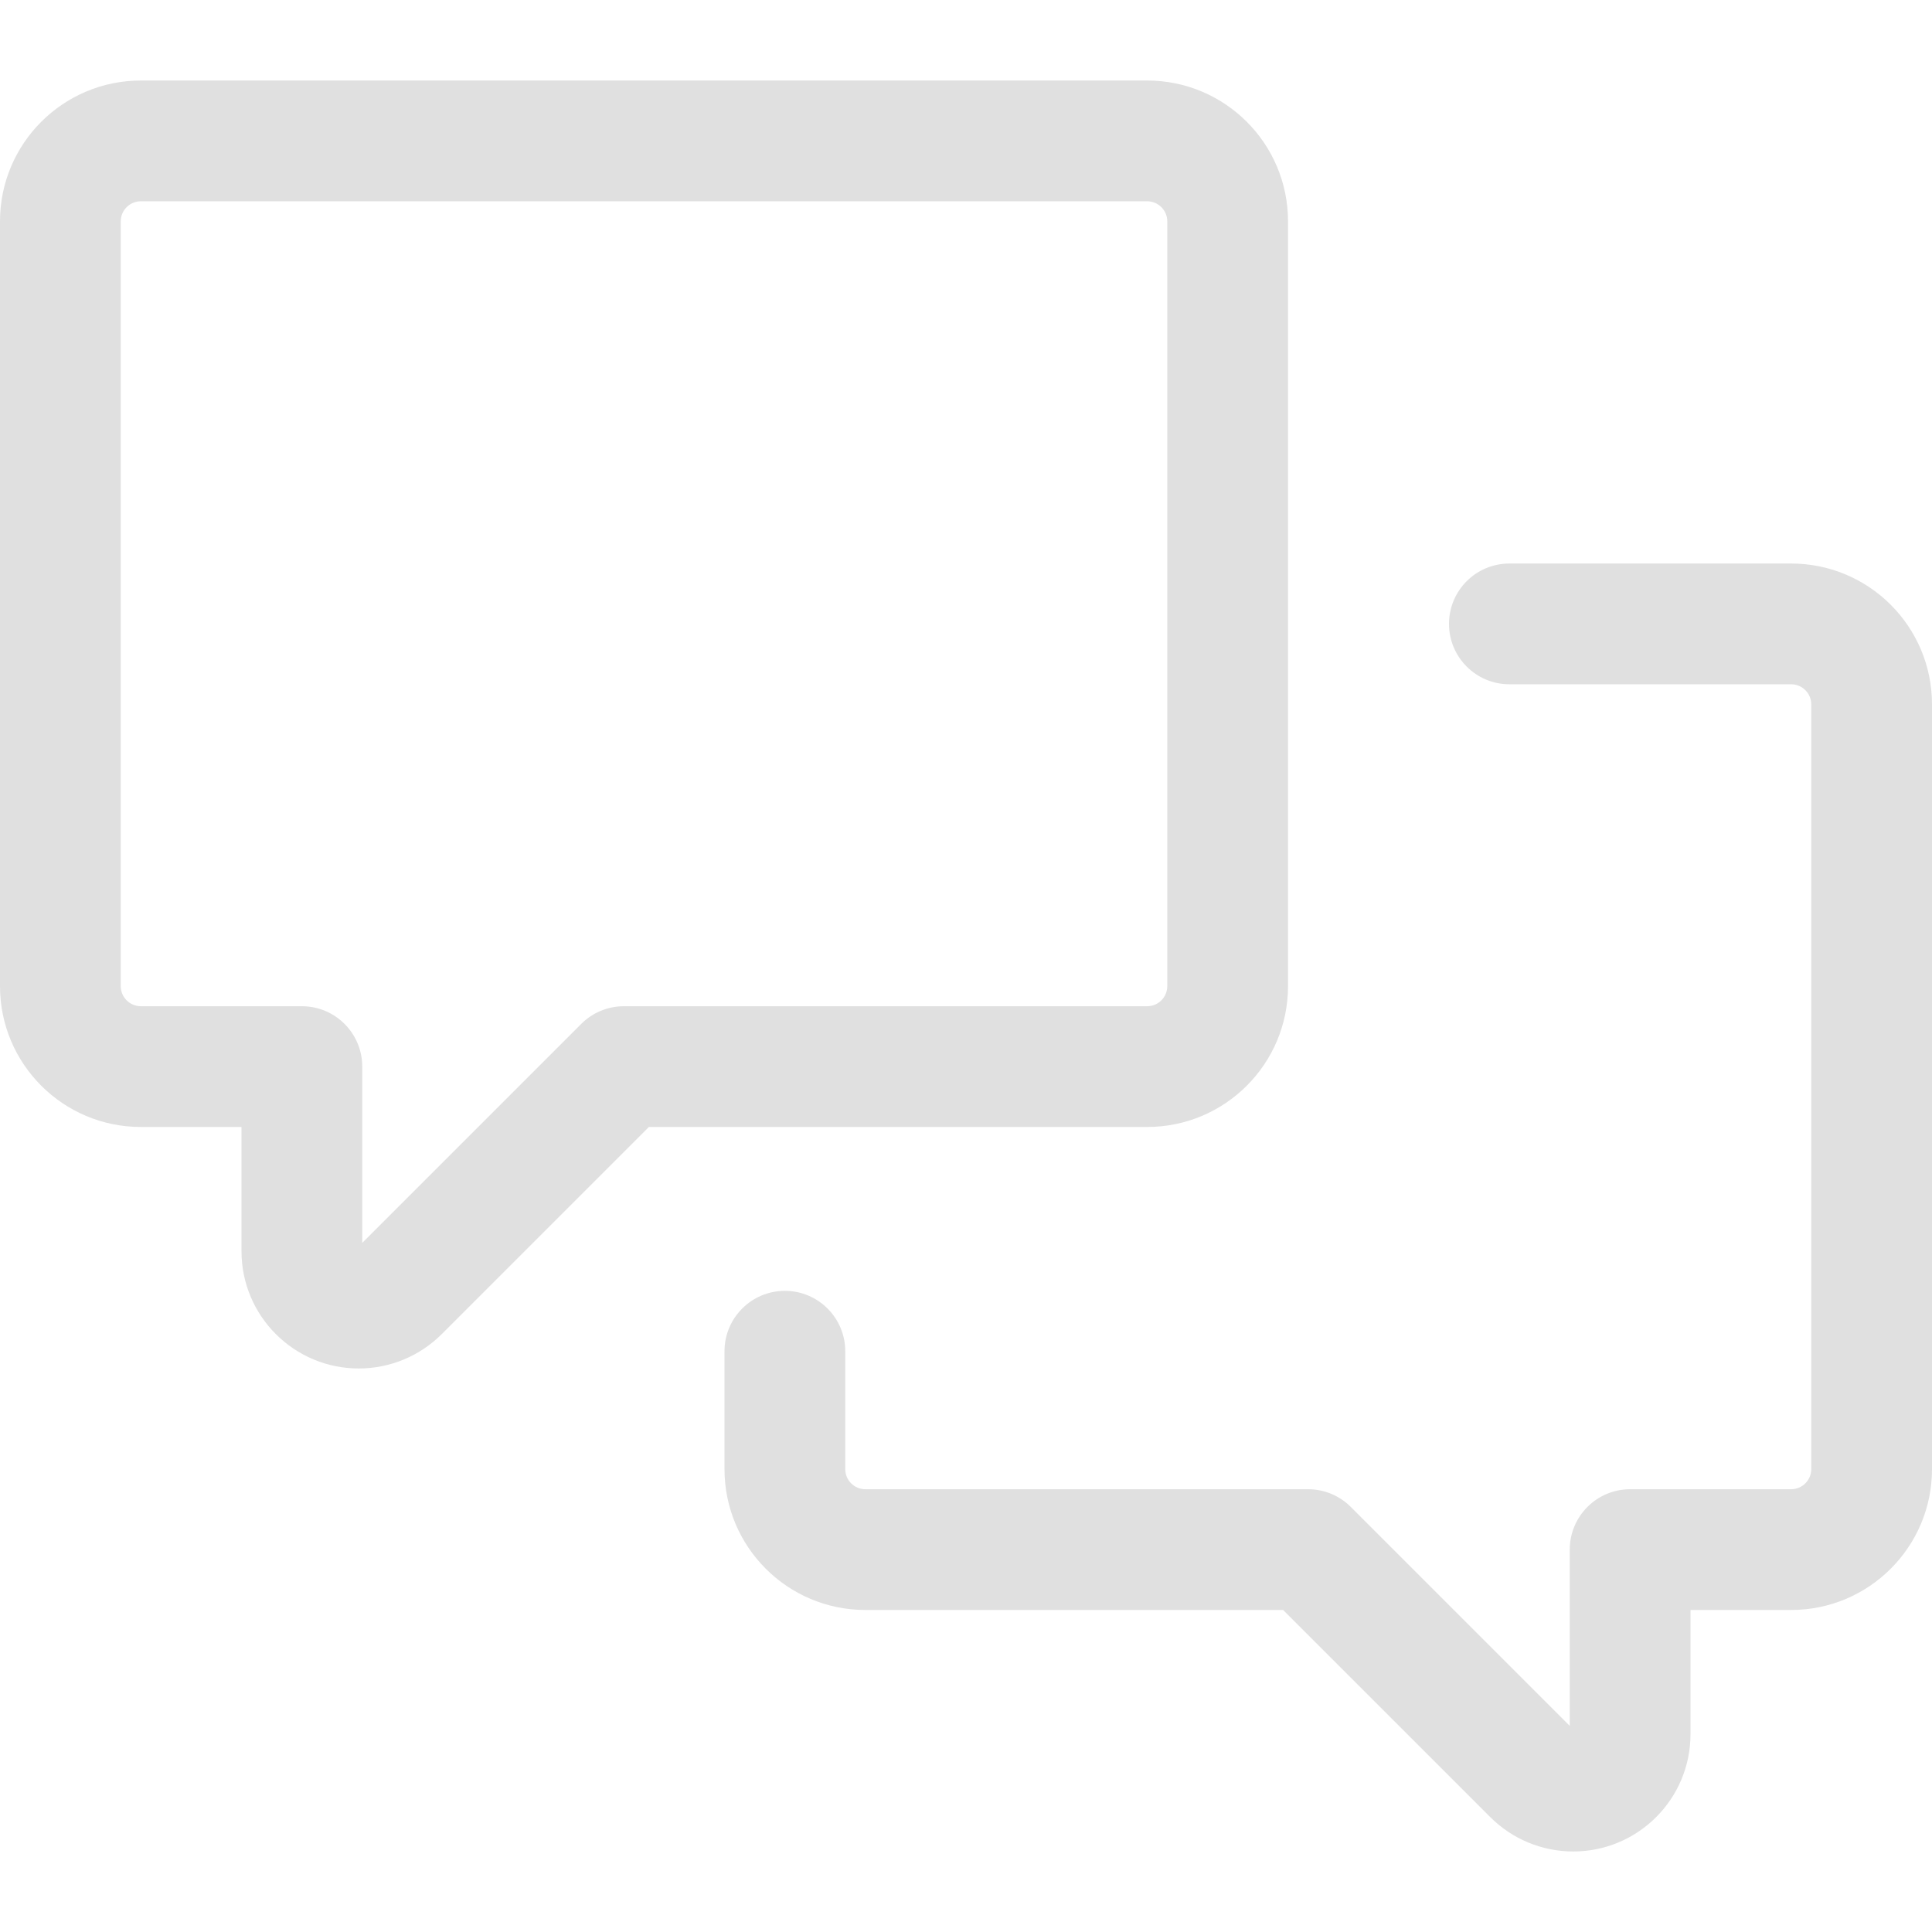
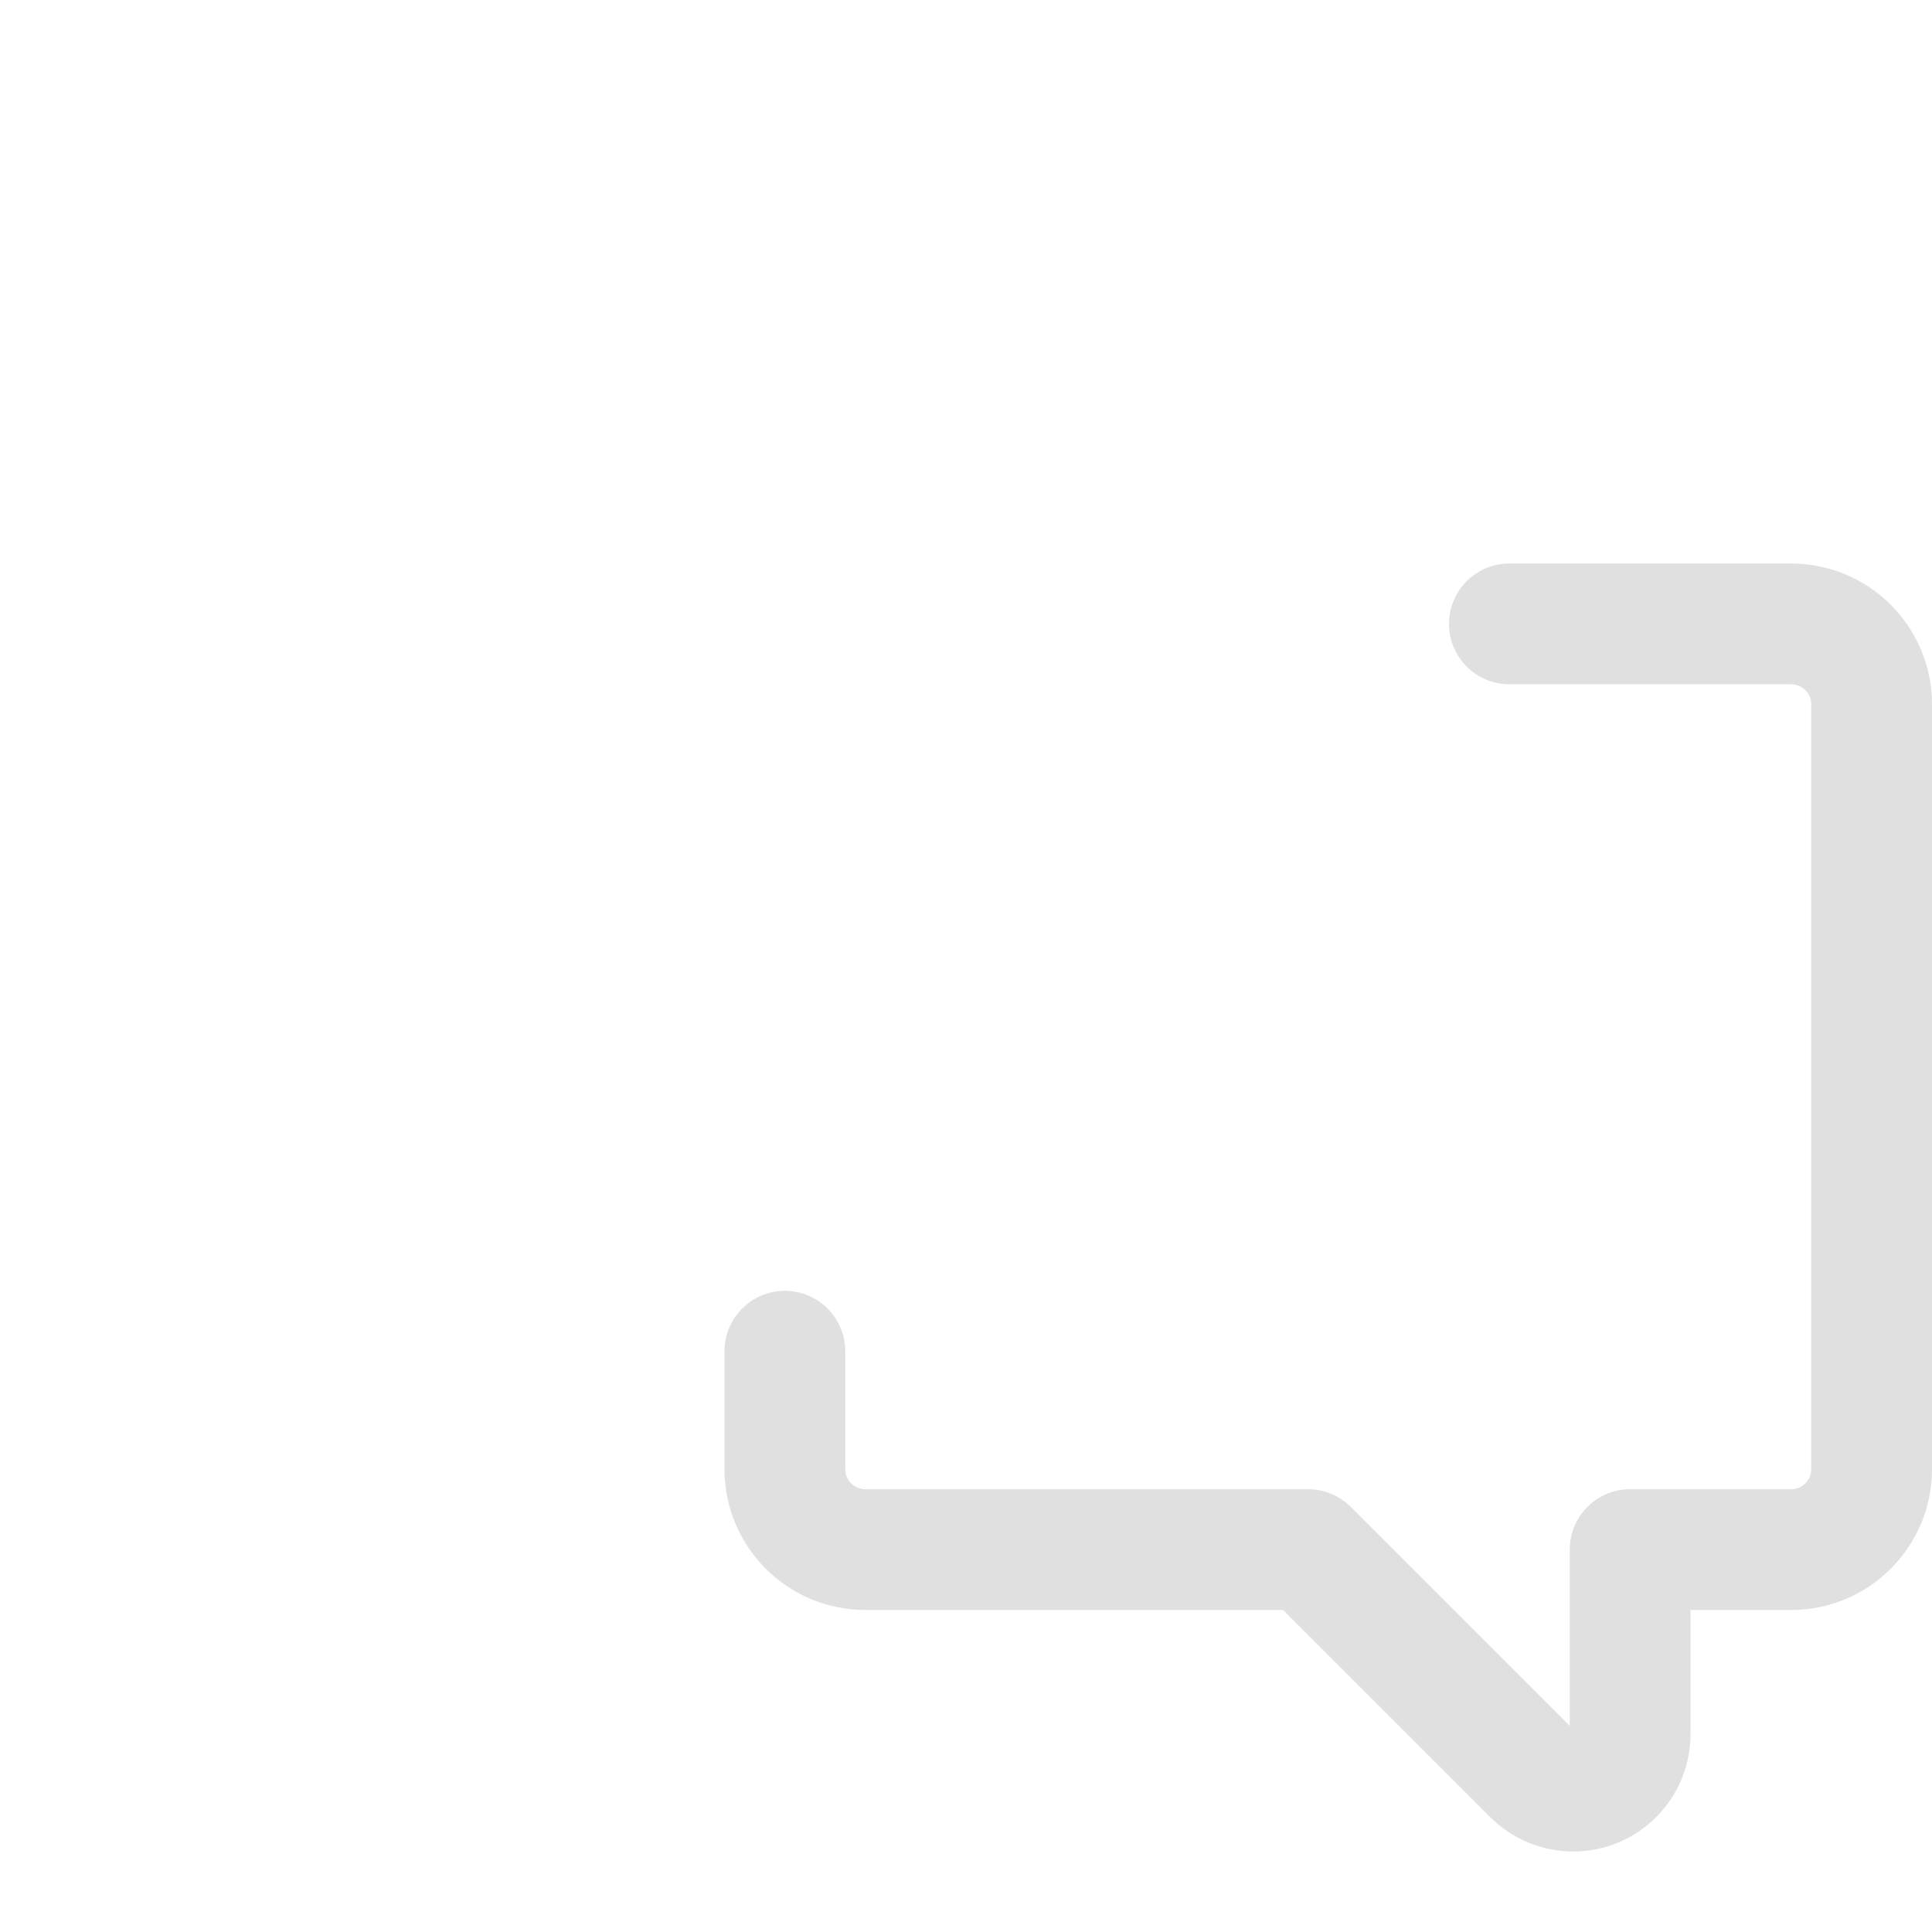
<svg xmlns="http://www.w3.org/2000/svg" width="28" height="28" viewBox="0 0 28 28" fill="none">
-   <path fill-rule="evenodd" clip-rule="evenodd" d="M2.042 1.167C0.914 1.167 0 2.081 0 3.208V14.292C0 15.419 0.914 16.333 2.042 16.333H3.5V18.133C3.5 19.072 4.261 19.833 5.2 19.833C5.651 19.833 6.083 19.654 6.402 19.335L9.404 16.333H16.625C17.753 16.333 18.667 15.419 18.667 14.292V3.208C18.667 2.081 17.753 1.167 16.625 1.167H2.042ZM1.75 3.208C1.75 3.047 1.881 2.917 2.042 2.917H16.625C16.786 2.917 16.917 3.047 16.917 3.208V14.292C16.917 14.453 16.786 14.583 16.625 14.583H9.042C8.81 14.583 8.587 14.675 8.423 14.84L5.25 18.013V15.458C5.25 14.975 4.858 14.583 4.375 14.583H2.042C1.881 14.583 1.75 14.453 1.75 14.292V3.208Z" fill="#E0E0E0" />
  <path d="M26.25 10.208C26.25 10.047 26.119 9.917 25.958 9.917H21.875C21.392 9.917 21 9.525 21 9.042C21 8.558 21.392 8.167 21.875 8.167H25.958C27.086 8.167 28 9.081 28 10.208V21.292C28 22.419 27.086 23.333 25.958 23.333H24.5V25.133C24.5 26.072 23.739 26.833 22.8 26.833C22.349 26.833 21.917 26.654 21.598 26.335L18.596 23.333H12.542C11.414 23.333 10.5 22.419 10.5 21.292V19.583C10.5 19.1 10.892 18.708 11.375 18.708C11.858 18.708 12.25 19.1 12.25 19.583V21.292C12.25 21.453 12.381 21.583 12.542 21.583H18.958C19.19 21.583 19.413 21.675 19.577 21.84L22.75 25.013V22.458C22.75 21.975 23.142 21.583 23.625 21.583H25.958C26.119 21.583 26.25 21.453 26.25 21.292V10.208Z" fill="#E0E0E0" />
</svg>